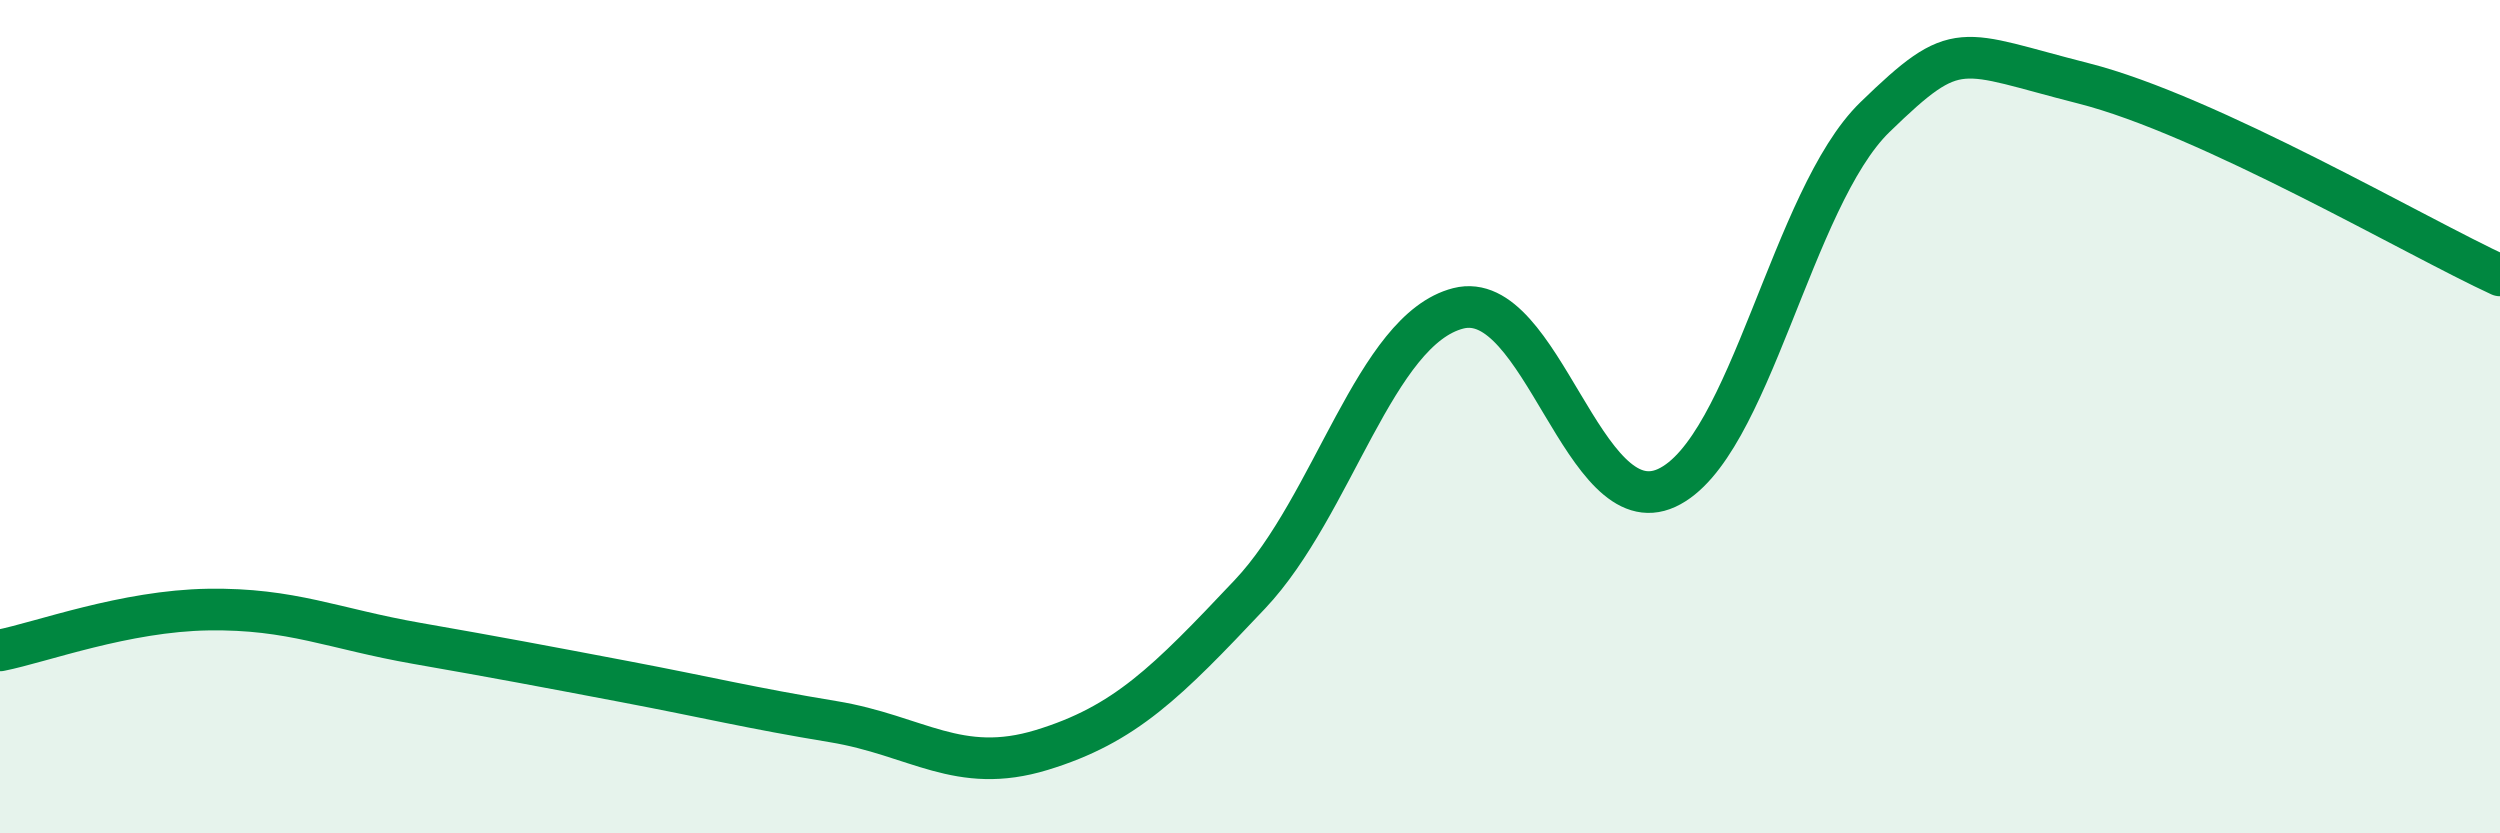
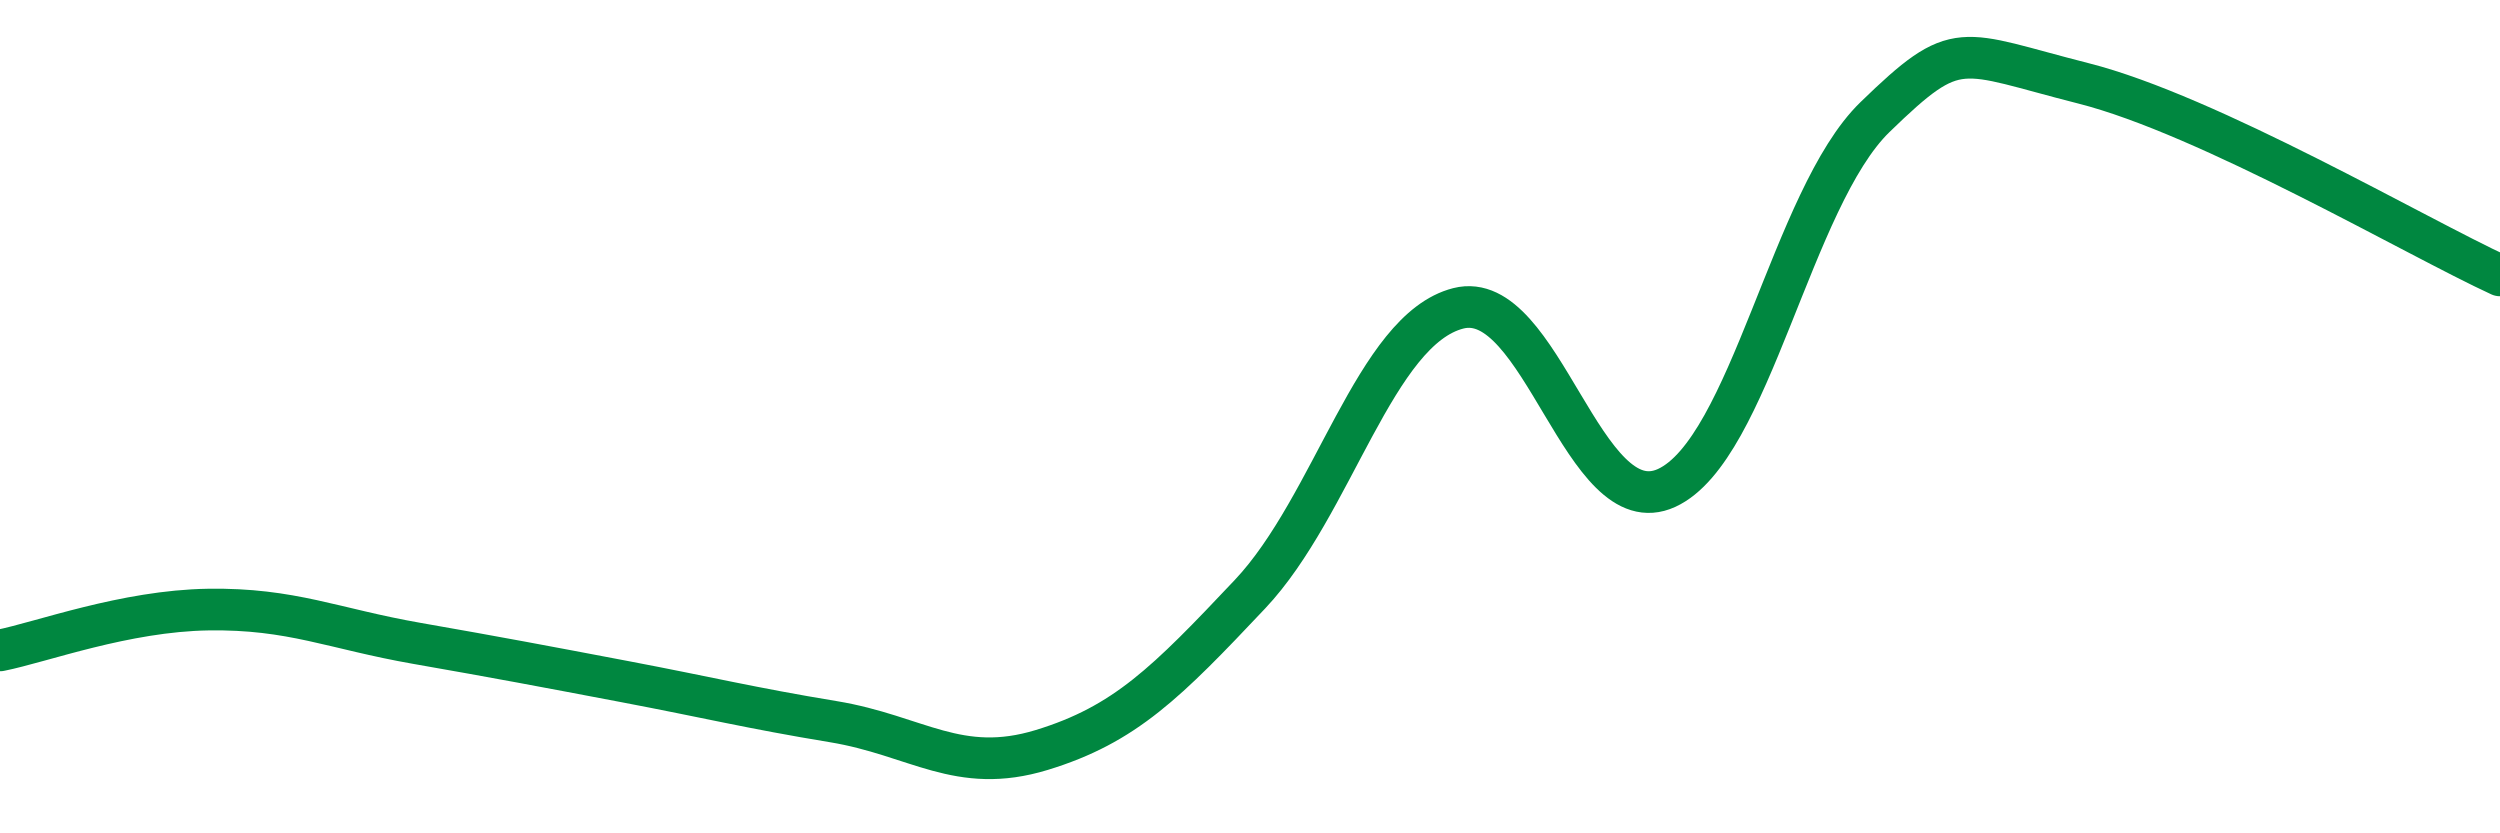
<svg xmlns="http://www.w3.org/2000/svg" width="60" height="20" viewBox="0 0 60 20">
-   <path d="M 0,15.61 C 1,15.41 3,14.66 5,14.63 C 7,14.6 8,15.09 10,15.44 C 12,15.79 13,15.98 15,16.36 C 17,16.74 18,16.99 20,17.32 C 22,17.65 23,18.61 25,18 C 27,17.39 28,16.38 30,14.26 C 32,12.14 33,7.91 35,7.4 C 37,6.89 38,12.63 40,11.71 C 42,10.79 43,4.75 45,2.81 C 47,0.87 47,1.24 50,2 C 53,2.76 58,5.69 60,6.61L60 20L0 20Z" fill="#008740" opacity="0.1" stroke-linecap="round" stroke-linejoin="round" />
  <path d="M 0,15.61 C 1,15.41 3,14.66 5,14.63 C 7,14.6 8,15.09 10,15.44 C 12,15.79 13,15.98 15,16.36 C 17,16.74 18,16.99 20,17.32 C 22,17.65 23,18.61 25,18 C 27,17.39 28,16.38 30,14.26 C 32,12.14 33,7.91 35,7.4 C 37,6.89 38,12.63 40,11.71 C 42,10.79 43,4.75 45,2.81 C 47,0.87 47,1.24 50,2 C 53,2.76 58,5.69 60,6.61" stroke="#008740" stroke-width="1" fill="none" stroke-linecap="round" stroke-linejoin="round" />
</svg>